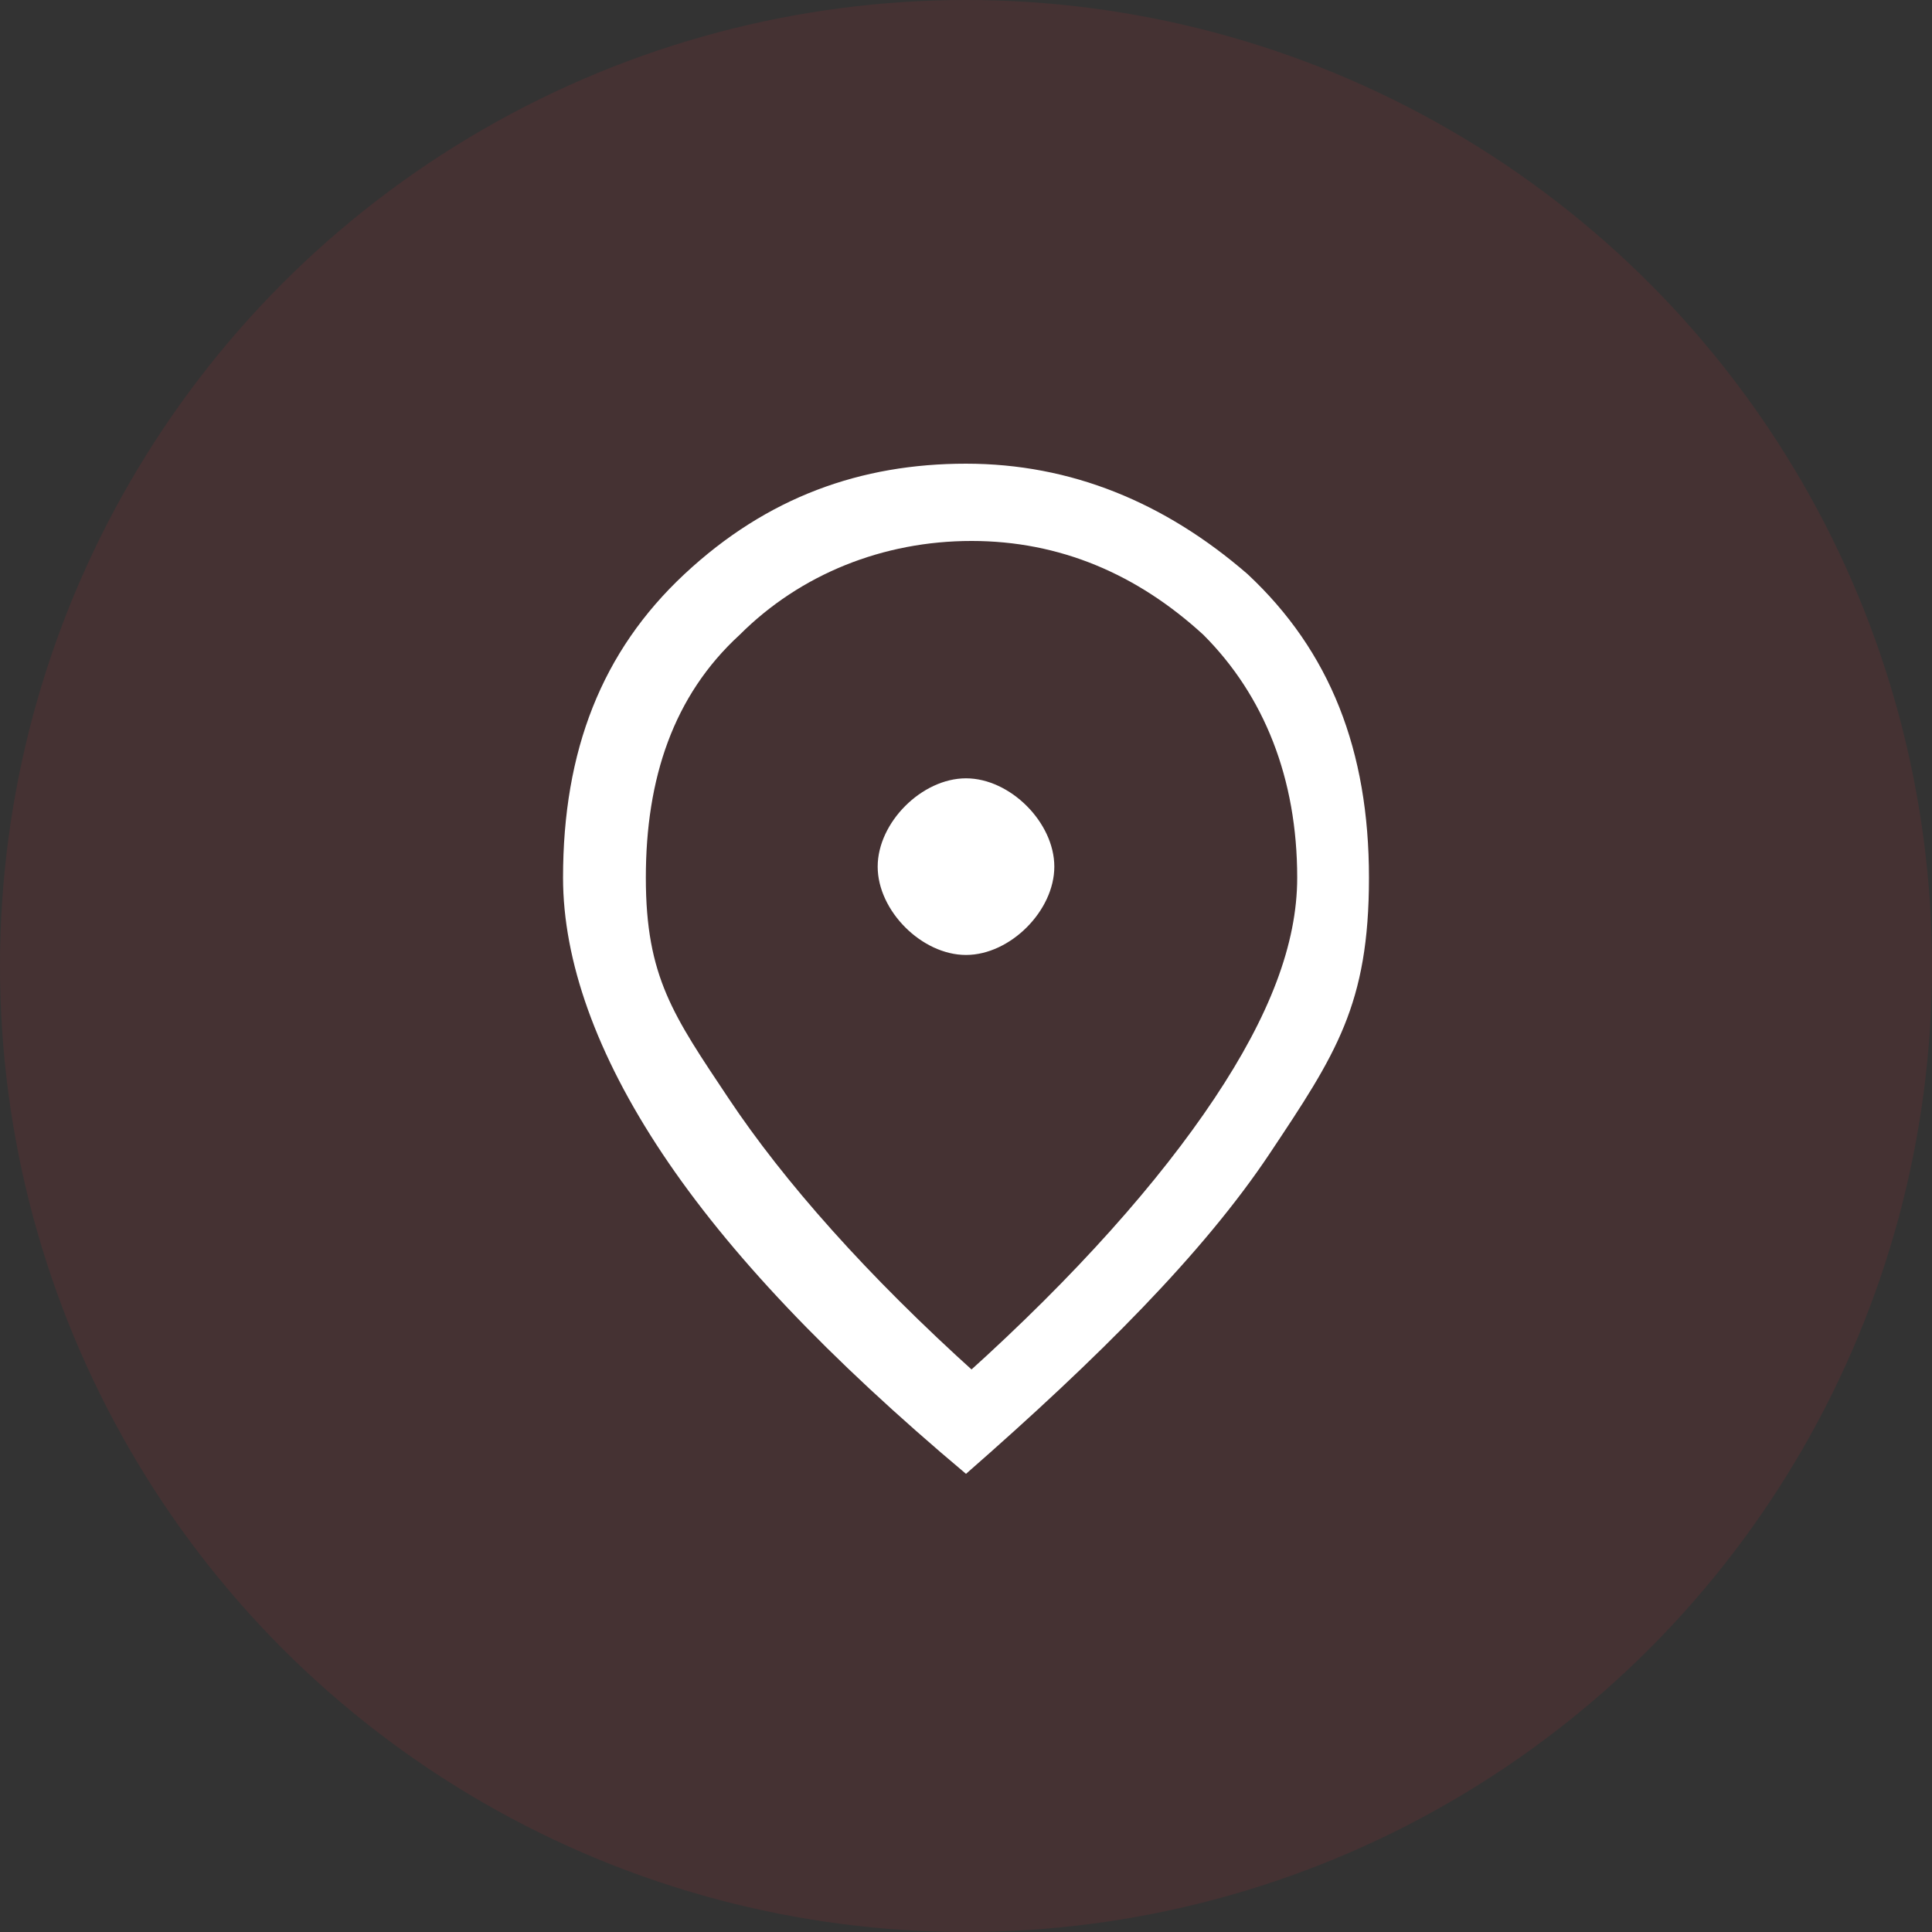
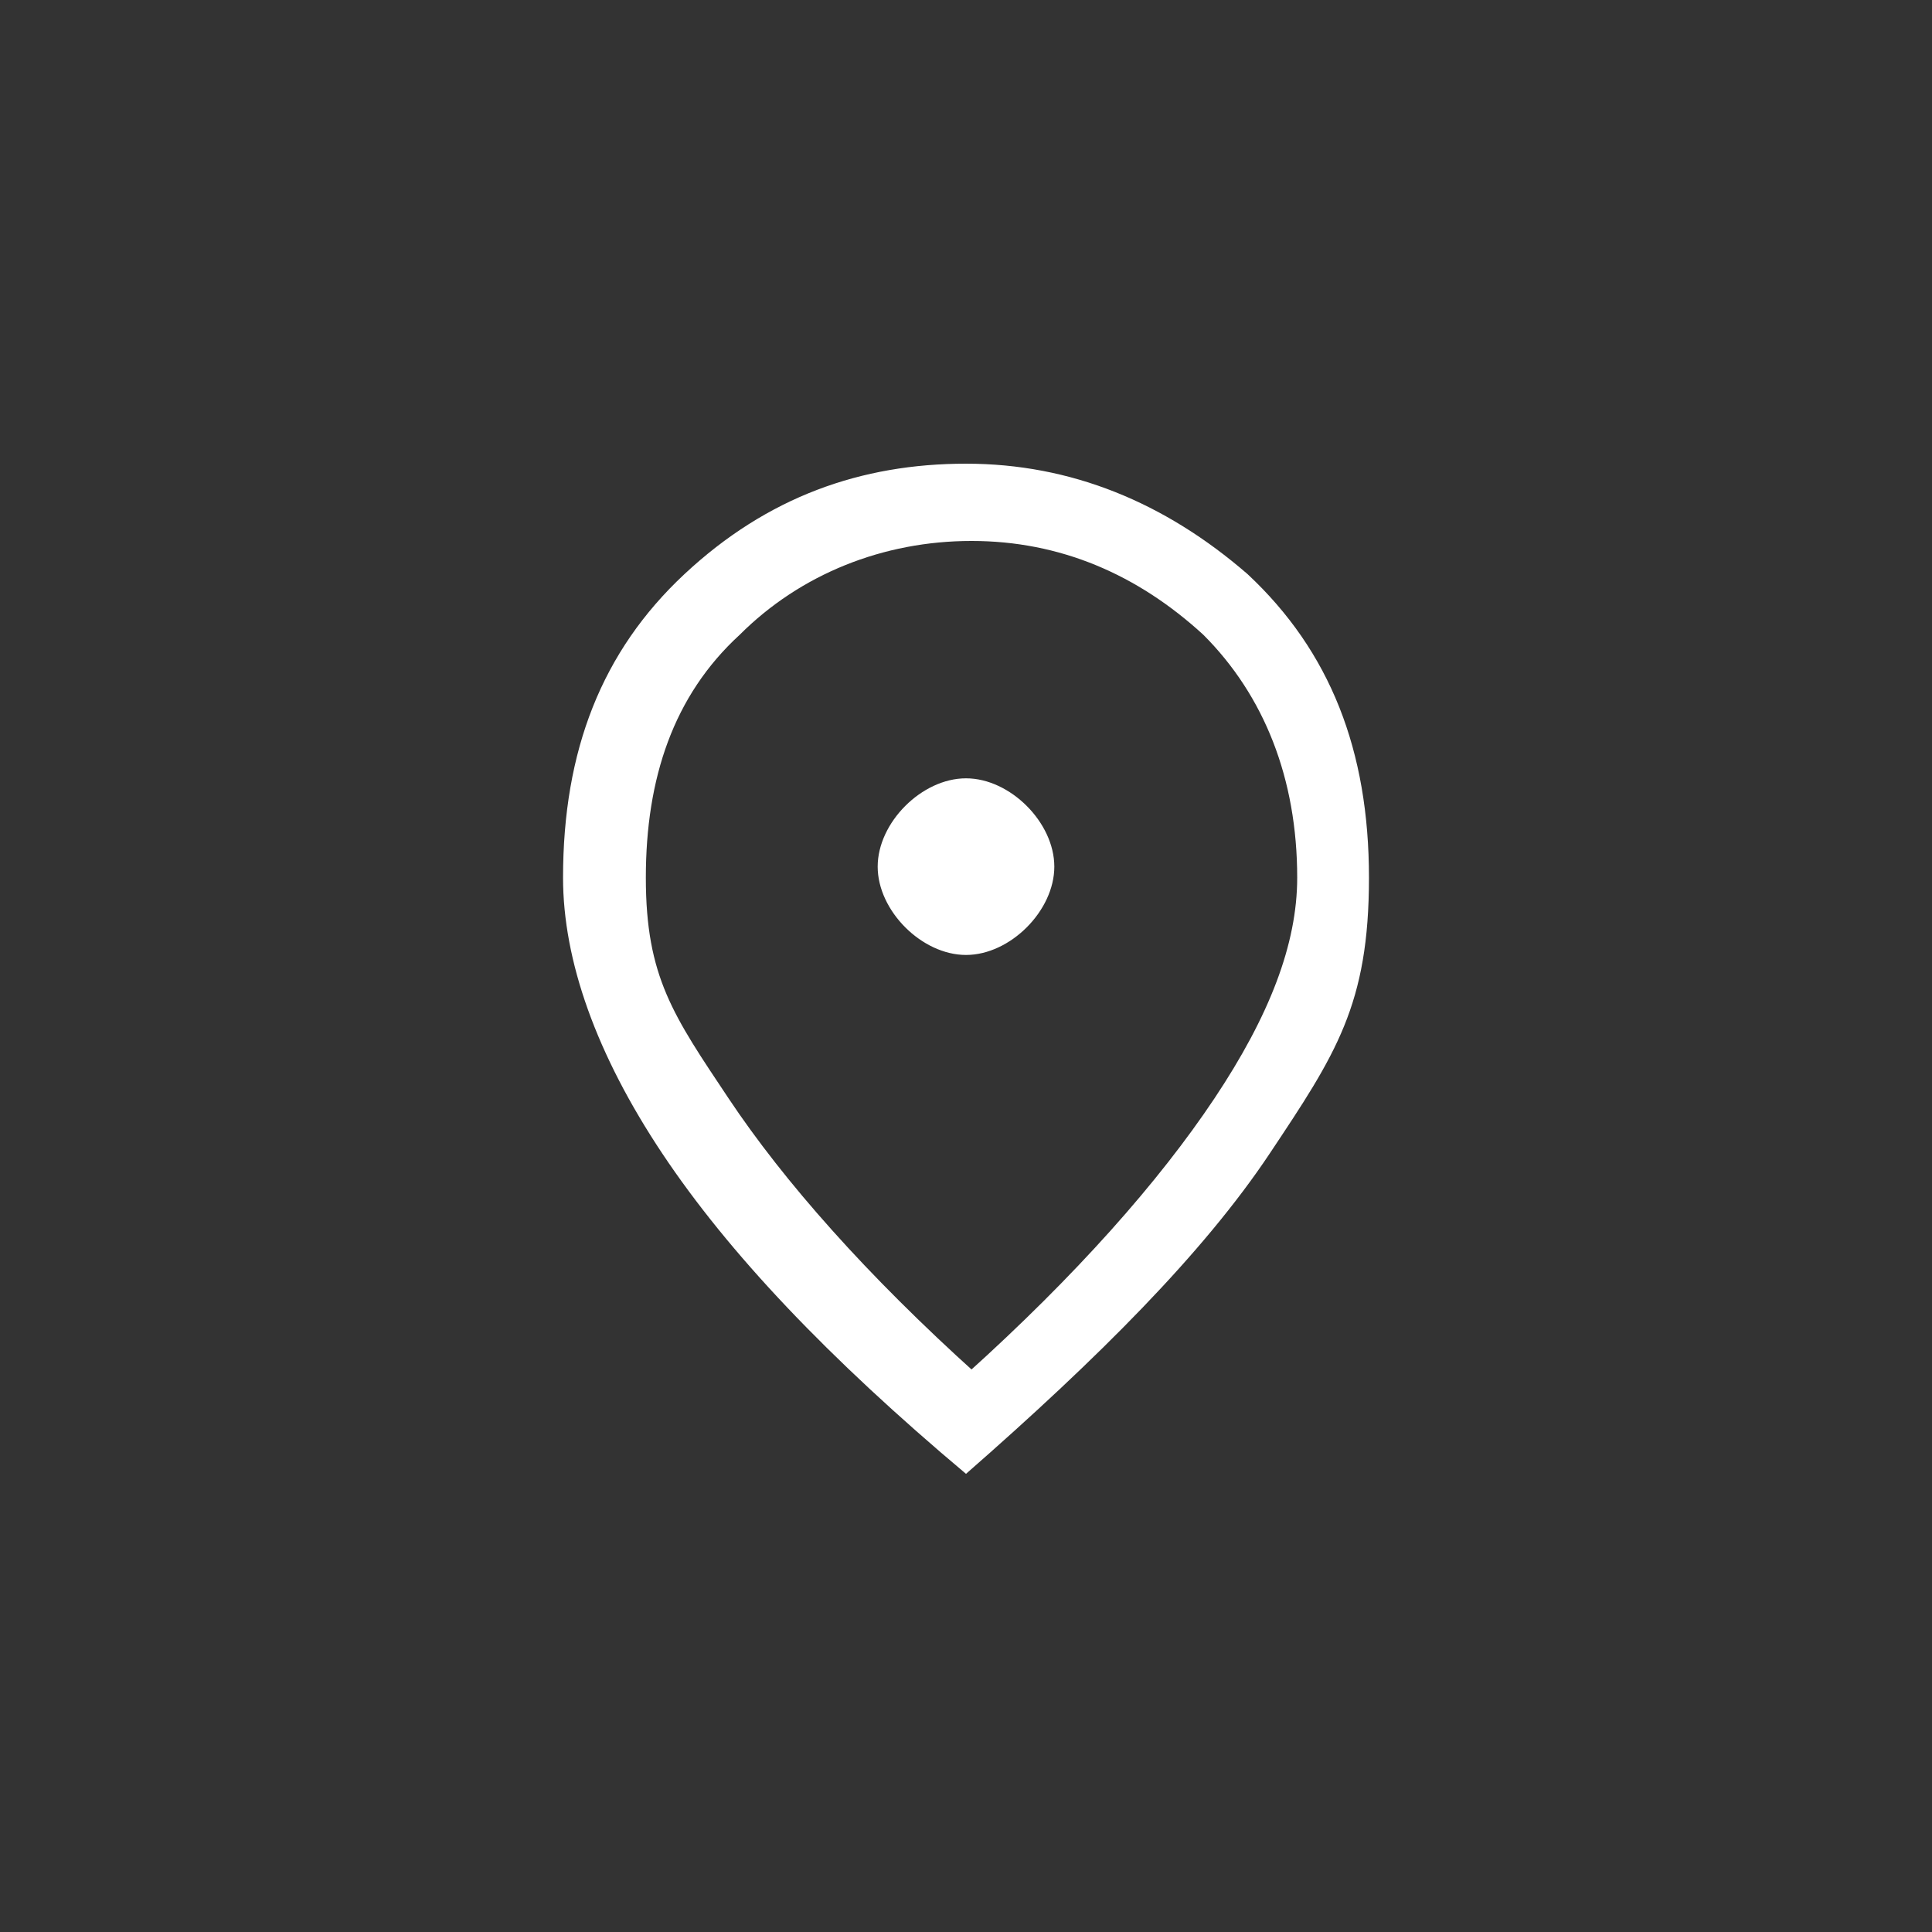
<svg xmlns="http://www.w3.org/2000/svg" id="Layer_1" version="1.1" viewBox="0 0 35 35">
  <rect x="0" y="0" width="35" height="35" fill="#333333" stroke="none" />
  <defs>
    <style>
      .st0 {
        fill: #fff;
      }

      .st1 {
        fill: #ed313a;
        isolation: isolate;
        opacity: .1;
      }
    </style>
  </defs>
-   <circle class="st1" cx="17.5" cy="17.5" r="17.5" />
  <path class="st0" d="M17.5,17.3c.4,0,.8-.2,1.1-.5.3-.3.5-.7.5-1.1s-.2-.8-.5-1.1c-.3-.3-.7-.5-1.1-.5s-.8.2-1.1.5c-.3.3-.5.7-.5,1.1s.2.8.5,1.1c.3.3.7.5,1.1.5ZM17.5,24.9c2-1.8,3.5-3.5,4.5-5,1-1.5,1.5-2.8,1.5-4,0-1.8-.6-3.3-1.7-4.4-1.2-1.1-2.6-1.7-4.2-1.7s-3.1.6-4.2,1.7c-1.2,1.1-1.7,2.6-1.7,4.4s.5,2.5,1.5,4c1,1.5,2.5,3.2,4.5,5ZM17.5,26.7c-2.5-2.1-4.3-4-5.5-5.8-1.2-1.8-1.8-3.5-1.8-5,0-2.3.7-4.1,2.2-5.5,1.5-1.4,3.2-2,5.1-2s3.6.7,5.1,2c1.5,1.4,2.2,3.2,2.2,5.5s-.6,3.2-1.8,5c-1.2,1.8-3.1,3.7-5.5,5.8Z" />
</svg>